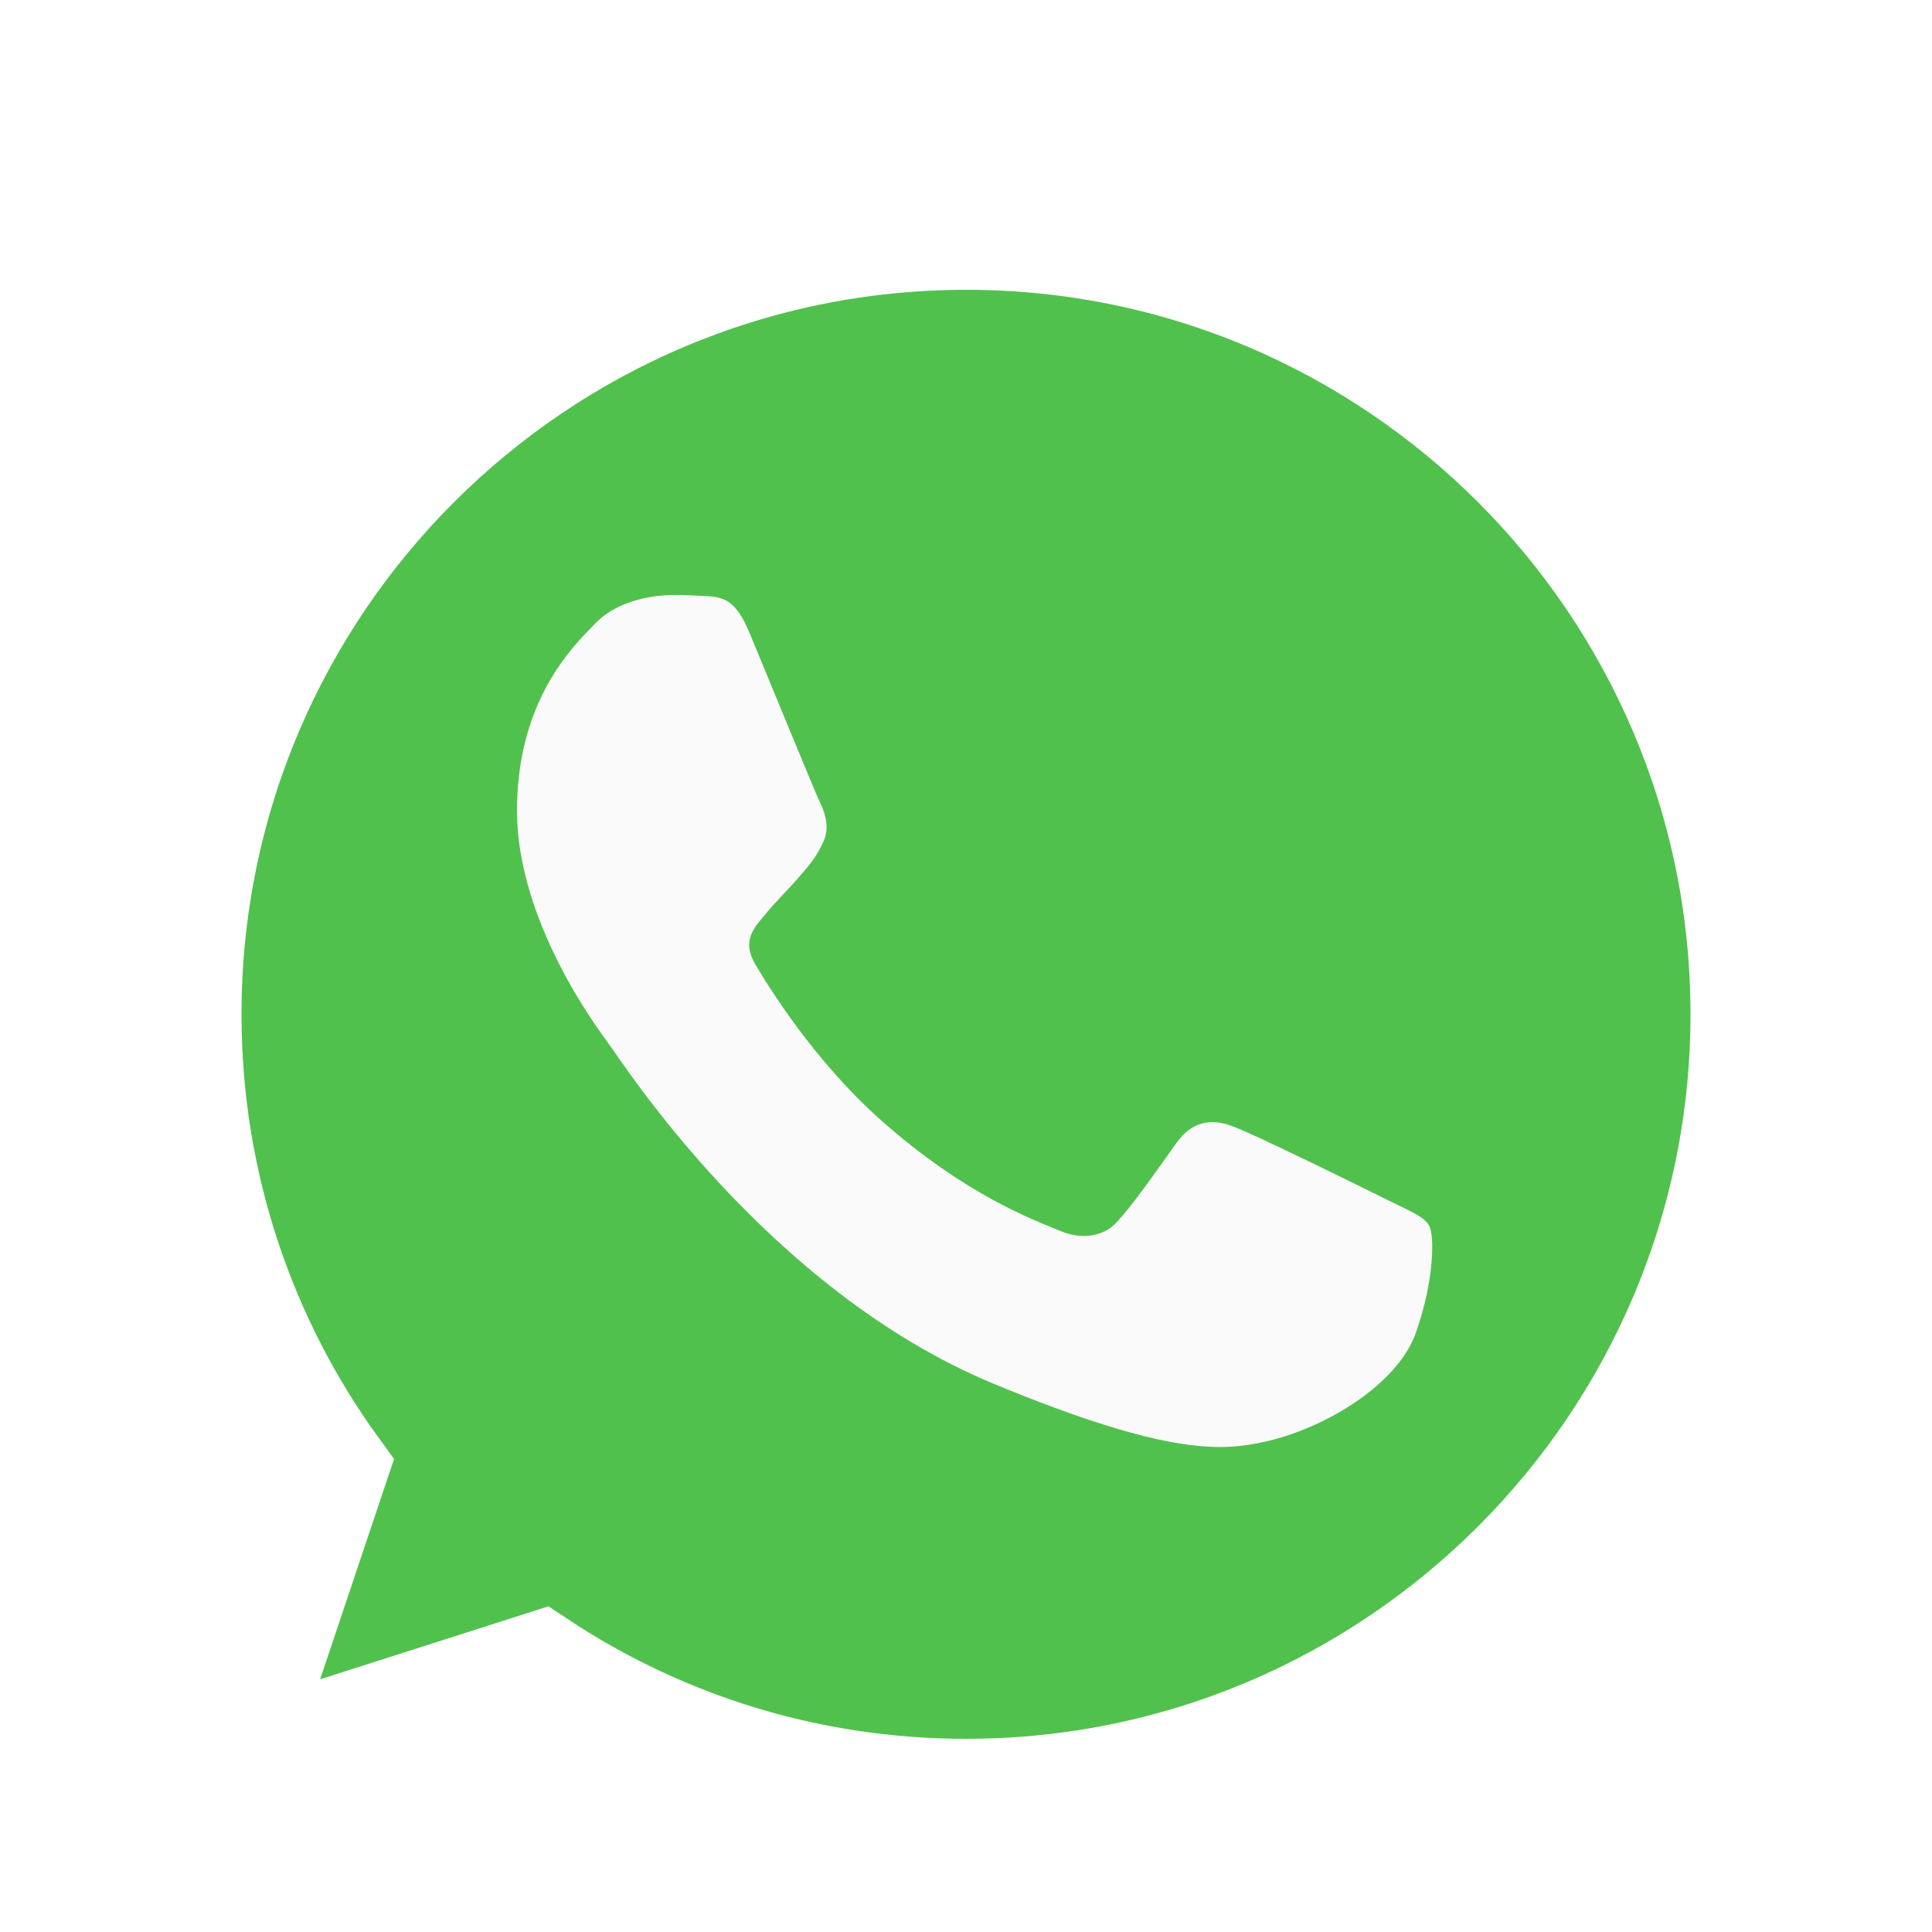
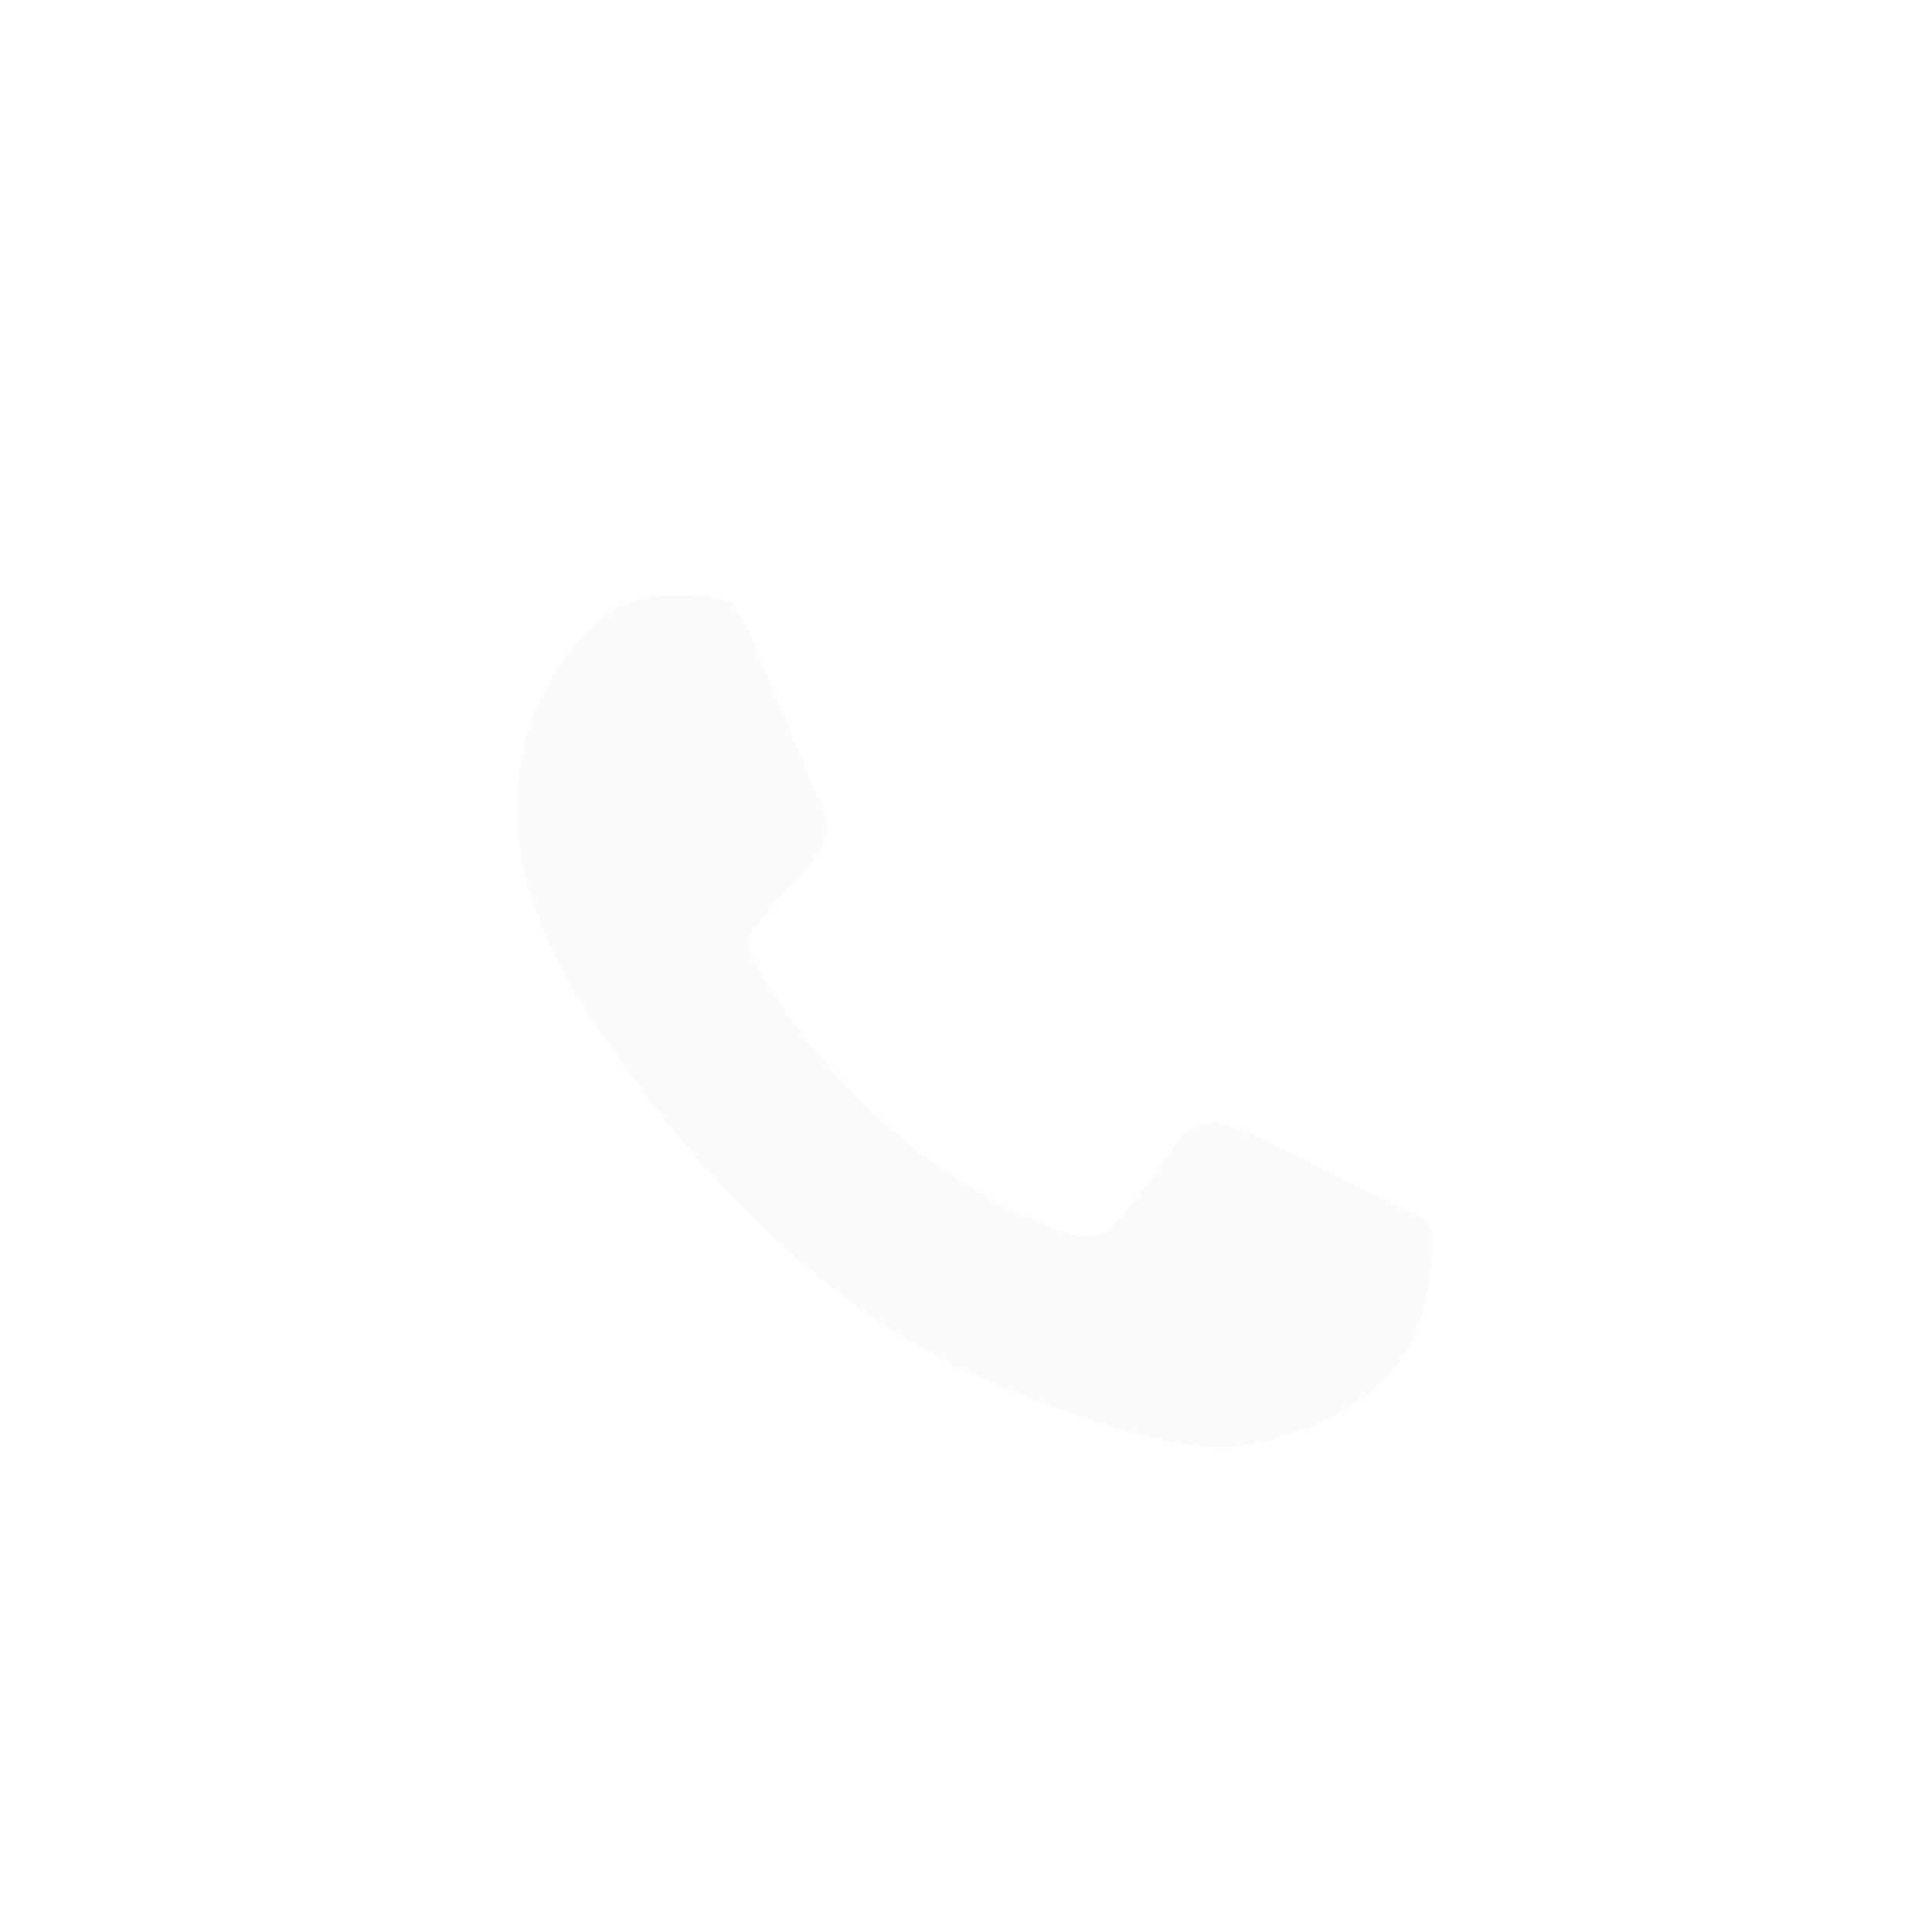
<svg xmlns="http://www.w3.org/2000/svg" width="40px" height="40px" viewBox="0 0 40 40" version="1.1">
  <title>whatsapp</title>
  <defs>
    <filter x="-15.6%" y="-15.6%" width="131.2%" height="131.2%" filterUnits="objectBoundingBox" id="filter-1">
      <feOffset dx="0" dy="1" in="SourceAlpha" result="shadowOffsetOuter1" />
      <feGaussianBlur stdDeviation="0.5" in="shadowOffsetOuter1" result="shadowBlurOuter1" />
      <feColorMatrix values="0 0 0 0 0.568   0 0 0 0 0.568   0 0 0 0 0.568  0 0 0 0.392 0" type="matrix" in="shadowBlurOuter1" result="shadowMatrixOuter1" />
      <feMerge>
        <feMergeNode in="shadowMatrixOuter1" />
        <feMergeNode in="SourceGraphic" />
      </feMerge>
    </filter>
  </defs>
  <g id="Page-1" stroke="none" stroke-width="1" fill="none" fill-rule="evenodd">
    <g id="mob_acceso04" transform="translate(-46, -5595)" fill-rule="nonzero">
      <g id="Group-34" transform="translate(12, 5594)">
        <g id="Group-28" transform="translate(20, 5)">
          <g id="whatsapp" filter="url(#filter-1)" transform="translate(18, 0)">
-             <path d="M16.004,0 C7.174,0 0,7.176 0,16 C0,19.5 1.128,22.744 3.046,25.378 L1.052,31.322 L7.202,29.356 C9.732,31.032 12.75,32 16.004,32 C24.826,32 32,24.822 32,16 C32,7.178 24.826,0 16.004,0 Z" id="Path" stroke="#FFFFFF" stroke-width="2" fill="#51C14E" />
            <path d="M25.314,22.594 C24.928,23.684 23.396,24.588 22.174,24.852 C21.338,25.03 20.246,25.172 16.57,23.648 C11.868,21.7 8.84,16.922 8.604,16.612 C8.378,16.302 6.704,14.082 6.704,11.786 C6.704,9.49 7.87,8.372 8.34,7.892 C8.726,7.498 9.364,7.318 9.976,7.318 C10.174,7.318 10.352,7.328 10.512,7.336 C10.982,7.356 11.218,7.384 11.528,8.126 C11.914,9.056 12.854,11.352 12.966,11.588 C13.08,11.824 13.194,12.144 13.034,12.454 C12.884,12.774 12.752,12.916 12.516,13.188 C12.28,13.46 12.056,13.668 11.82,13.96 C11.604,14.214 11.36,14.486 11.632,14.956 C11.904,15.416 12.844,16.95 14.228,18.182 C16.014,19.772 17.462,20.28 17.98,20.496 C18.366,20.656 18.826,20.618 19.108,20.318 C19.466,19.932 19.908,19.292 20.358,18.662 C20.678,18.21 21.082,18.154 21.506,18.314 C21.938,18.464 24.224,19.594 24.694,19.828 C25.164,20.064 25.474,20.176 25.588,20.374 C25.7,20.572 25.7,21.502 25.314,22.594 Z" id="Path" fill="#FAFAFA" />
          </g>
        </g>
      </g>
    </g>
  </g>
</svg>